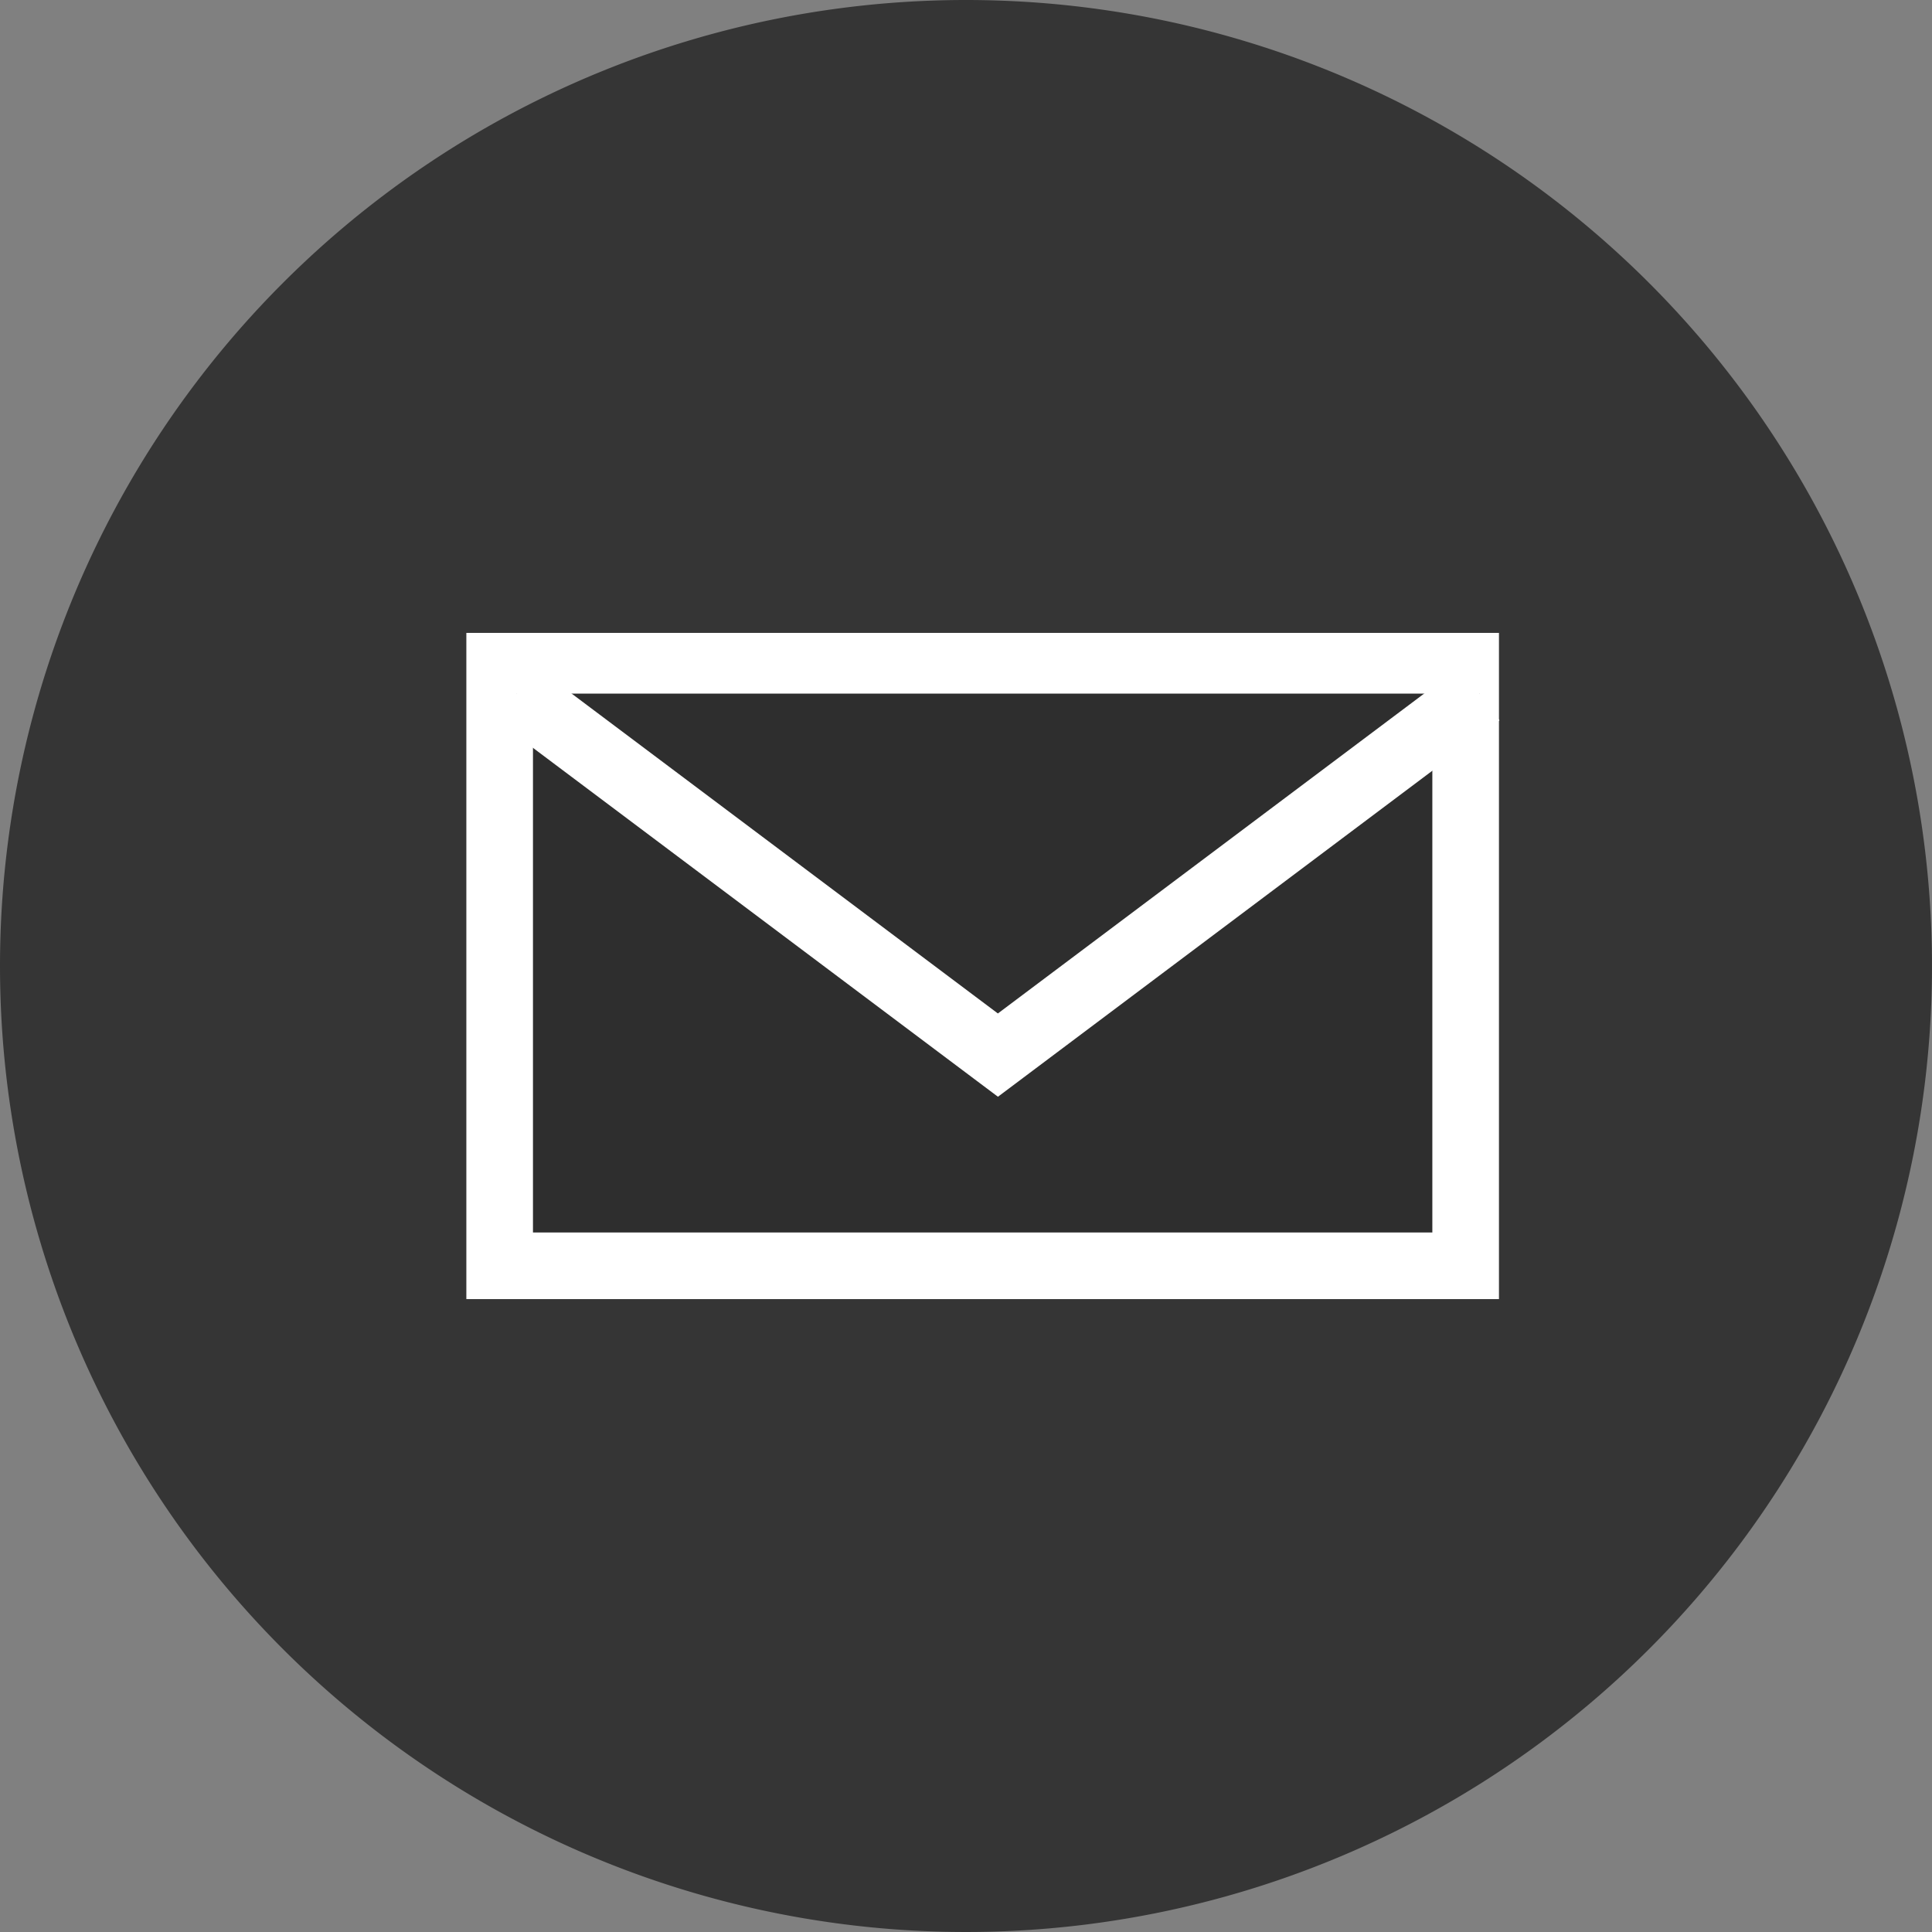
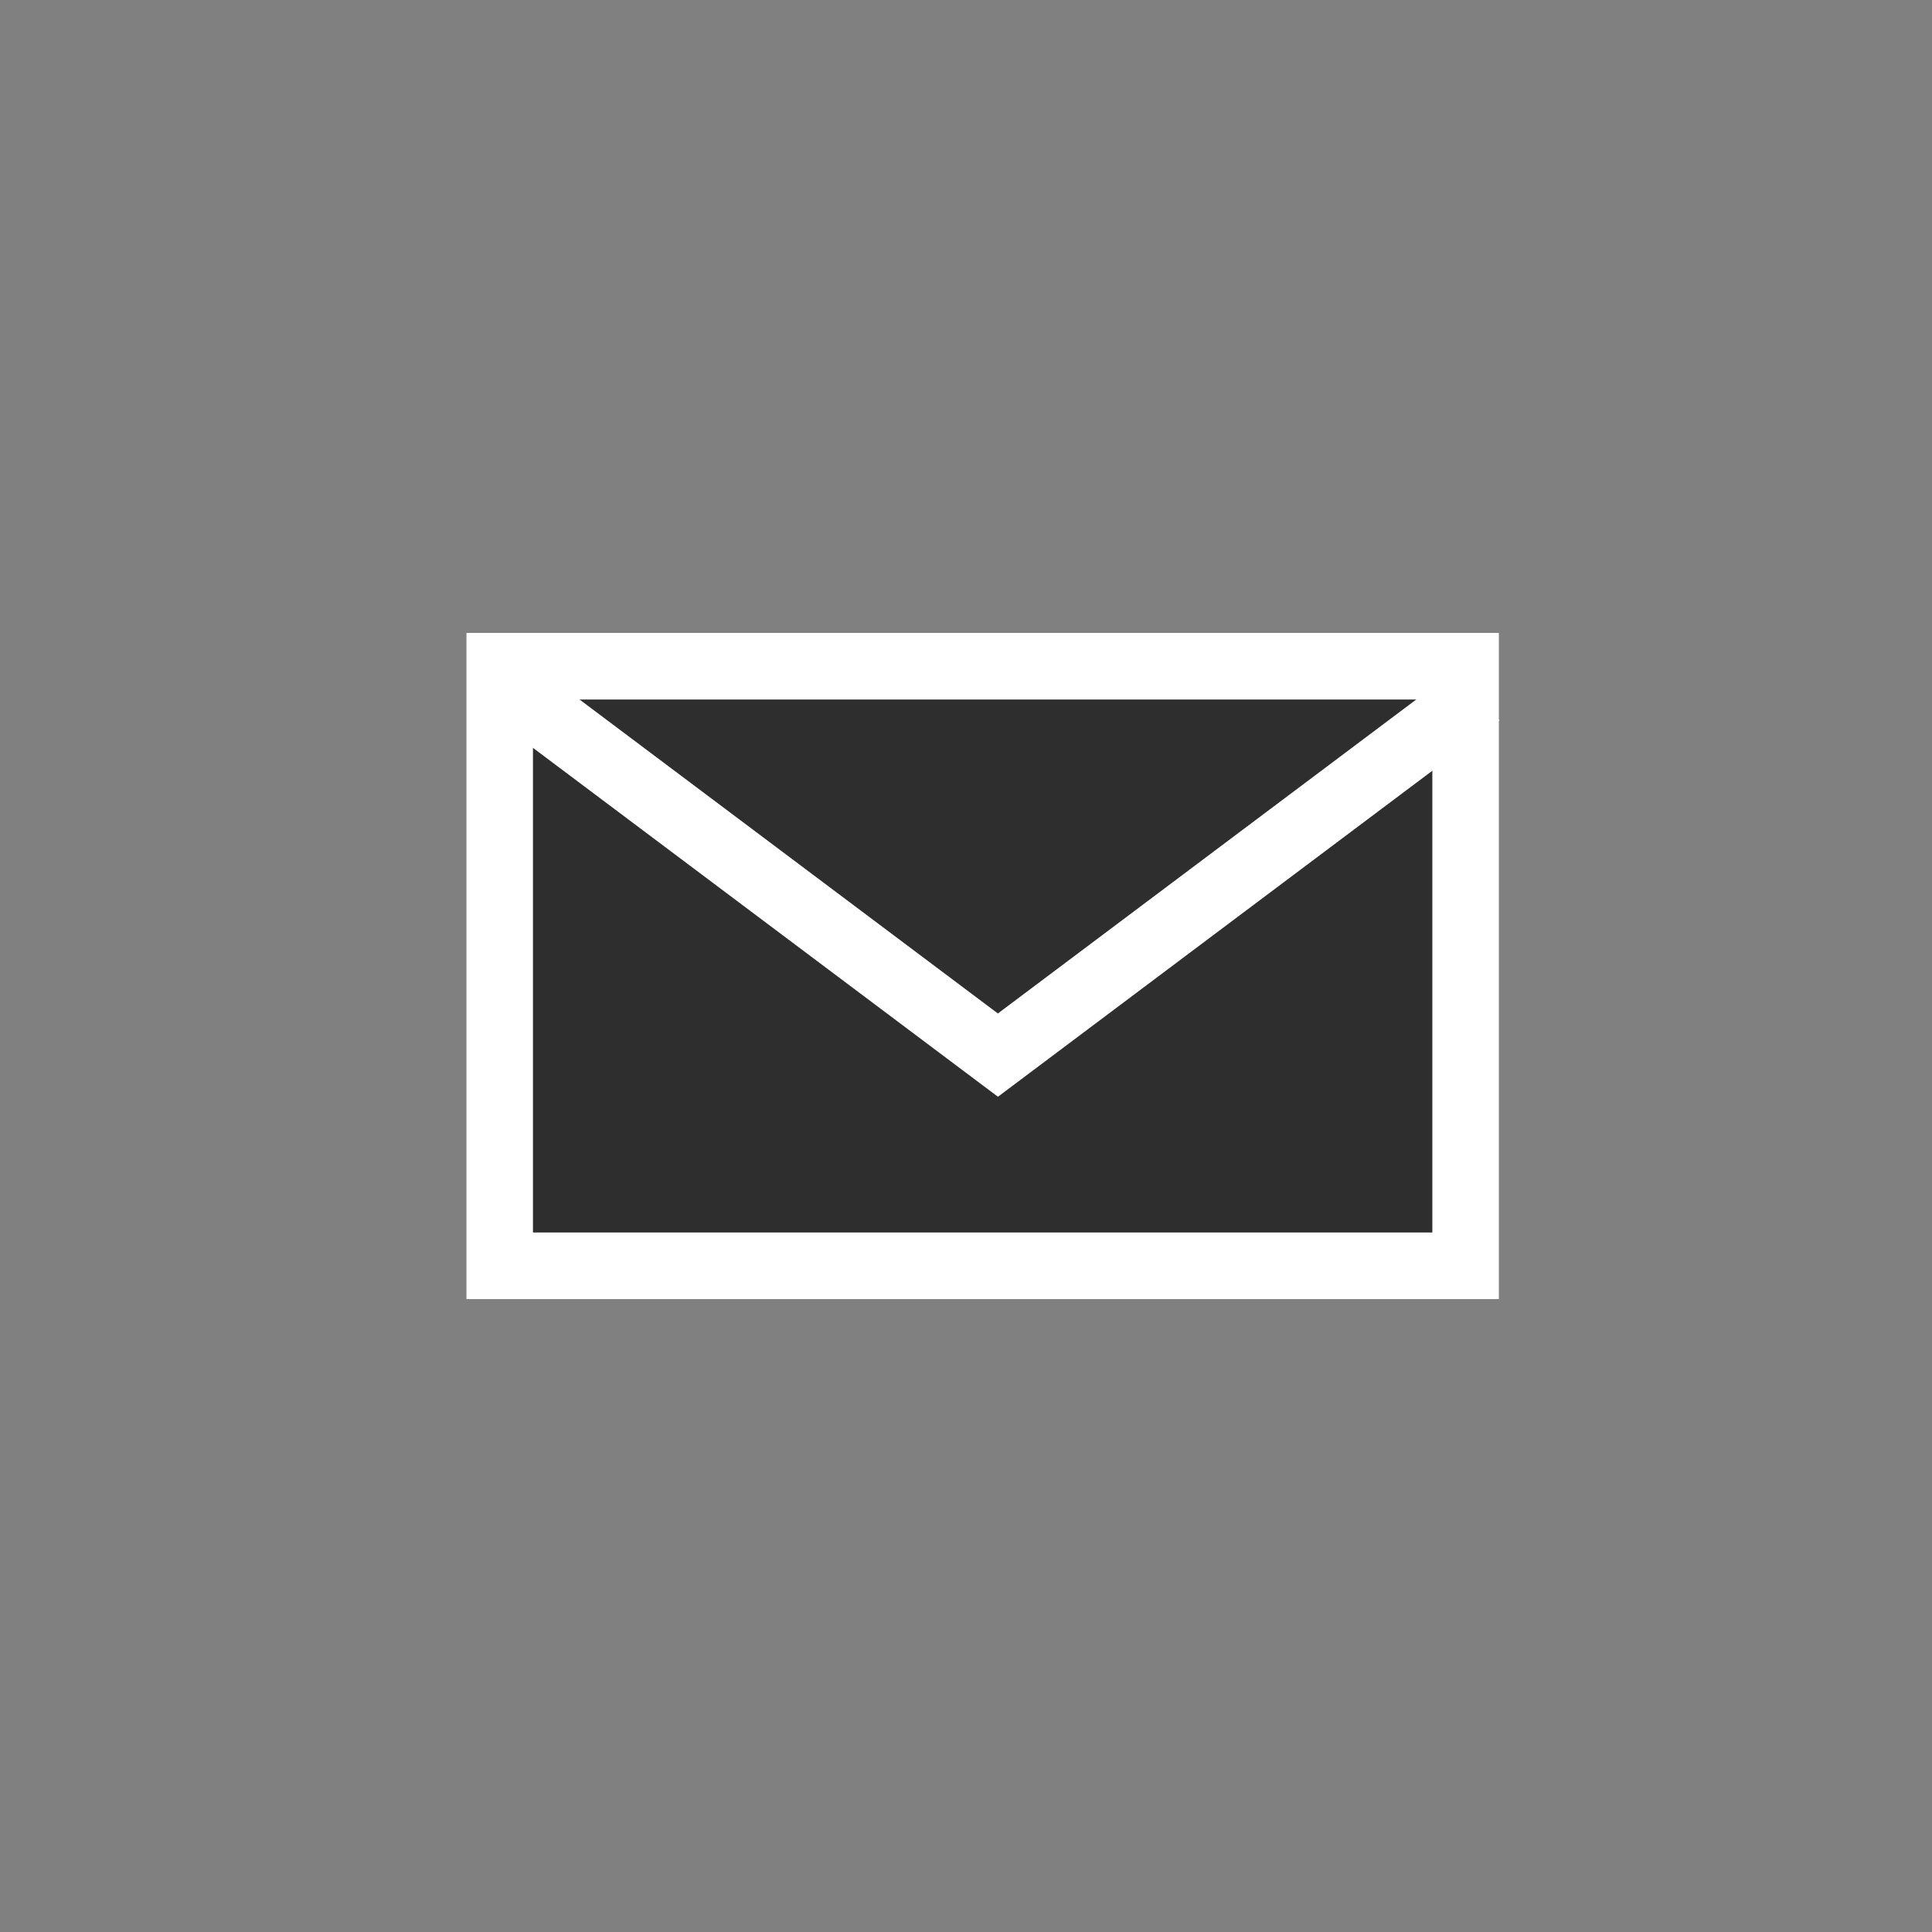
<svg xmlns="http://www.w3.org/2000/svg" width="58" height="58">
  <rect width="100%" height="100%" fill="#808080" stroke="none" />
  <g data-name="グループ 33893">
-     <path data-name="パス 30849" d="M29 0A29 29 0 110 29 29 29 0 0129 0z" fill="#353535" />
    <path data-name="長方形 41231" fill="#2e2e2e" d="M14 19h31v20H14z" />
    <path data-name="長方形 41231 - アウトライン" d="M16 21v16h27V21H16m-2-2h31v20H14z" fill="#fff" />
-     <path data-name="パス 30841" d="M15.5 20.823l14.459 10.852 14.46-10.852" fill="#2e2e2e" />
-     <path data-name="パス 30841 - アウトライン" d="M29.959 32.925l-15.06-11.3 1.2-1.6 13.858 10.4 13.859-10.4 1.2 1.6z" fill="#fff" />
+     <path data-name="パス 30841 - アウトライン" d="M29.959 32.925l-15.06-11.3 1.2-1.6 13.858 10.4 13.859-10.4 1.2 1.6" fill="#fff" />
  </g>
</svg>